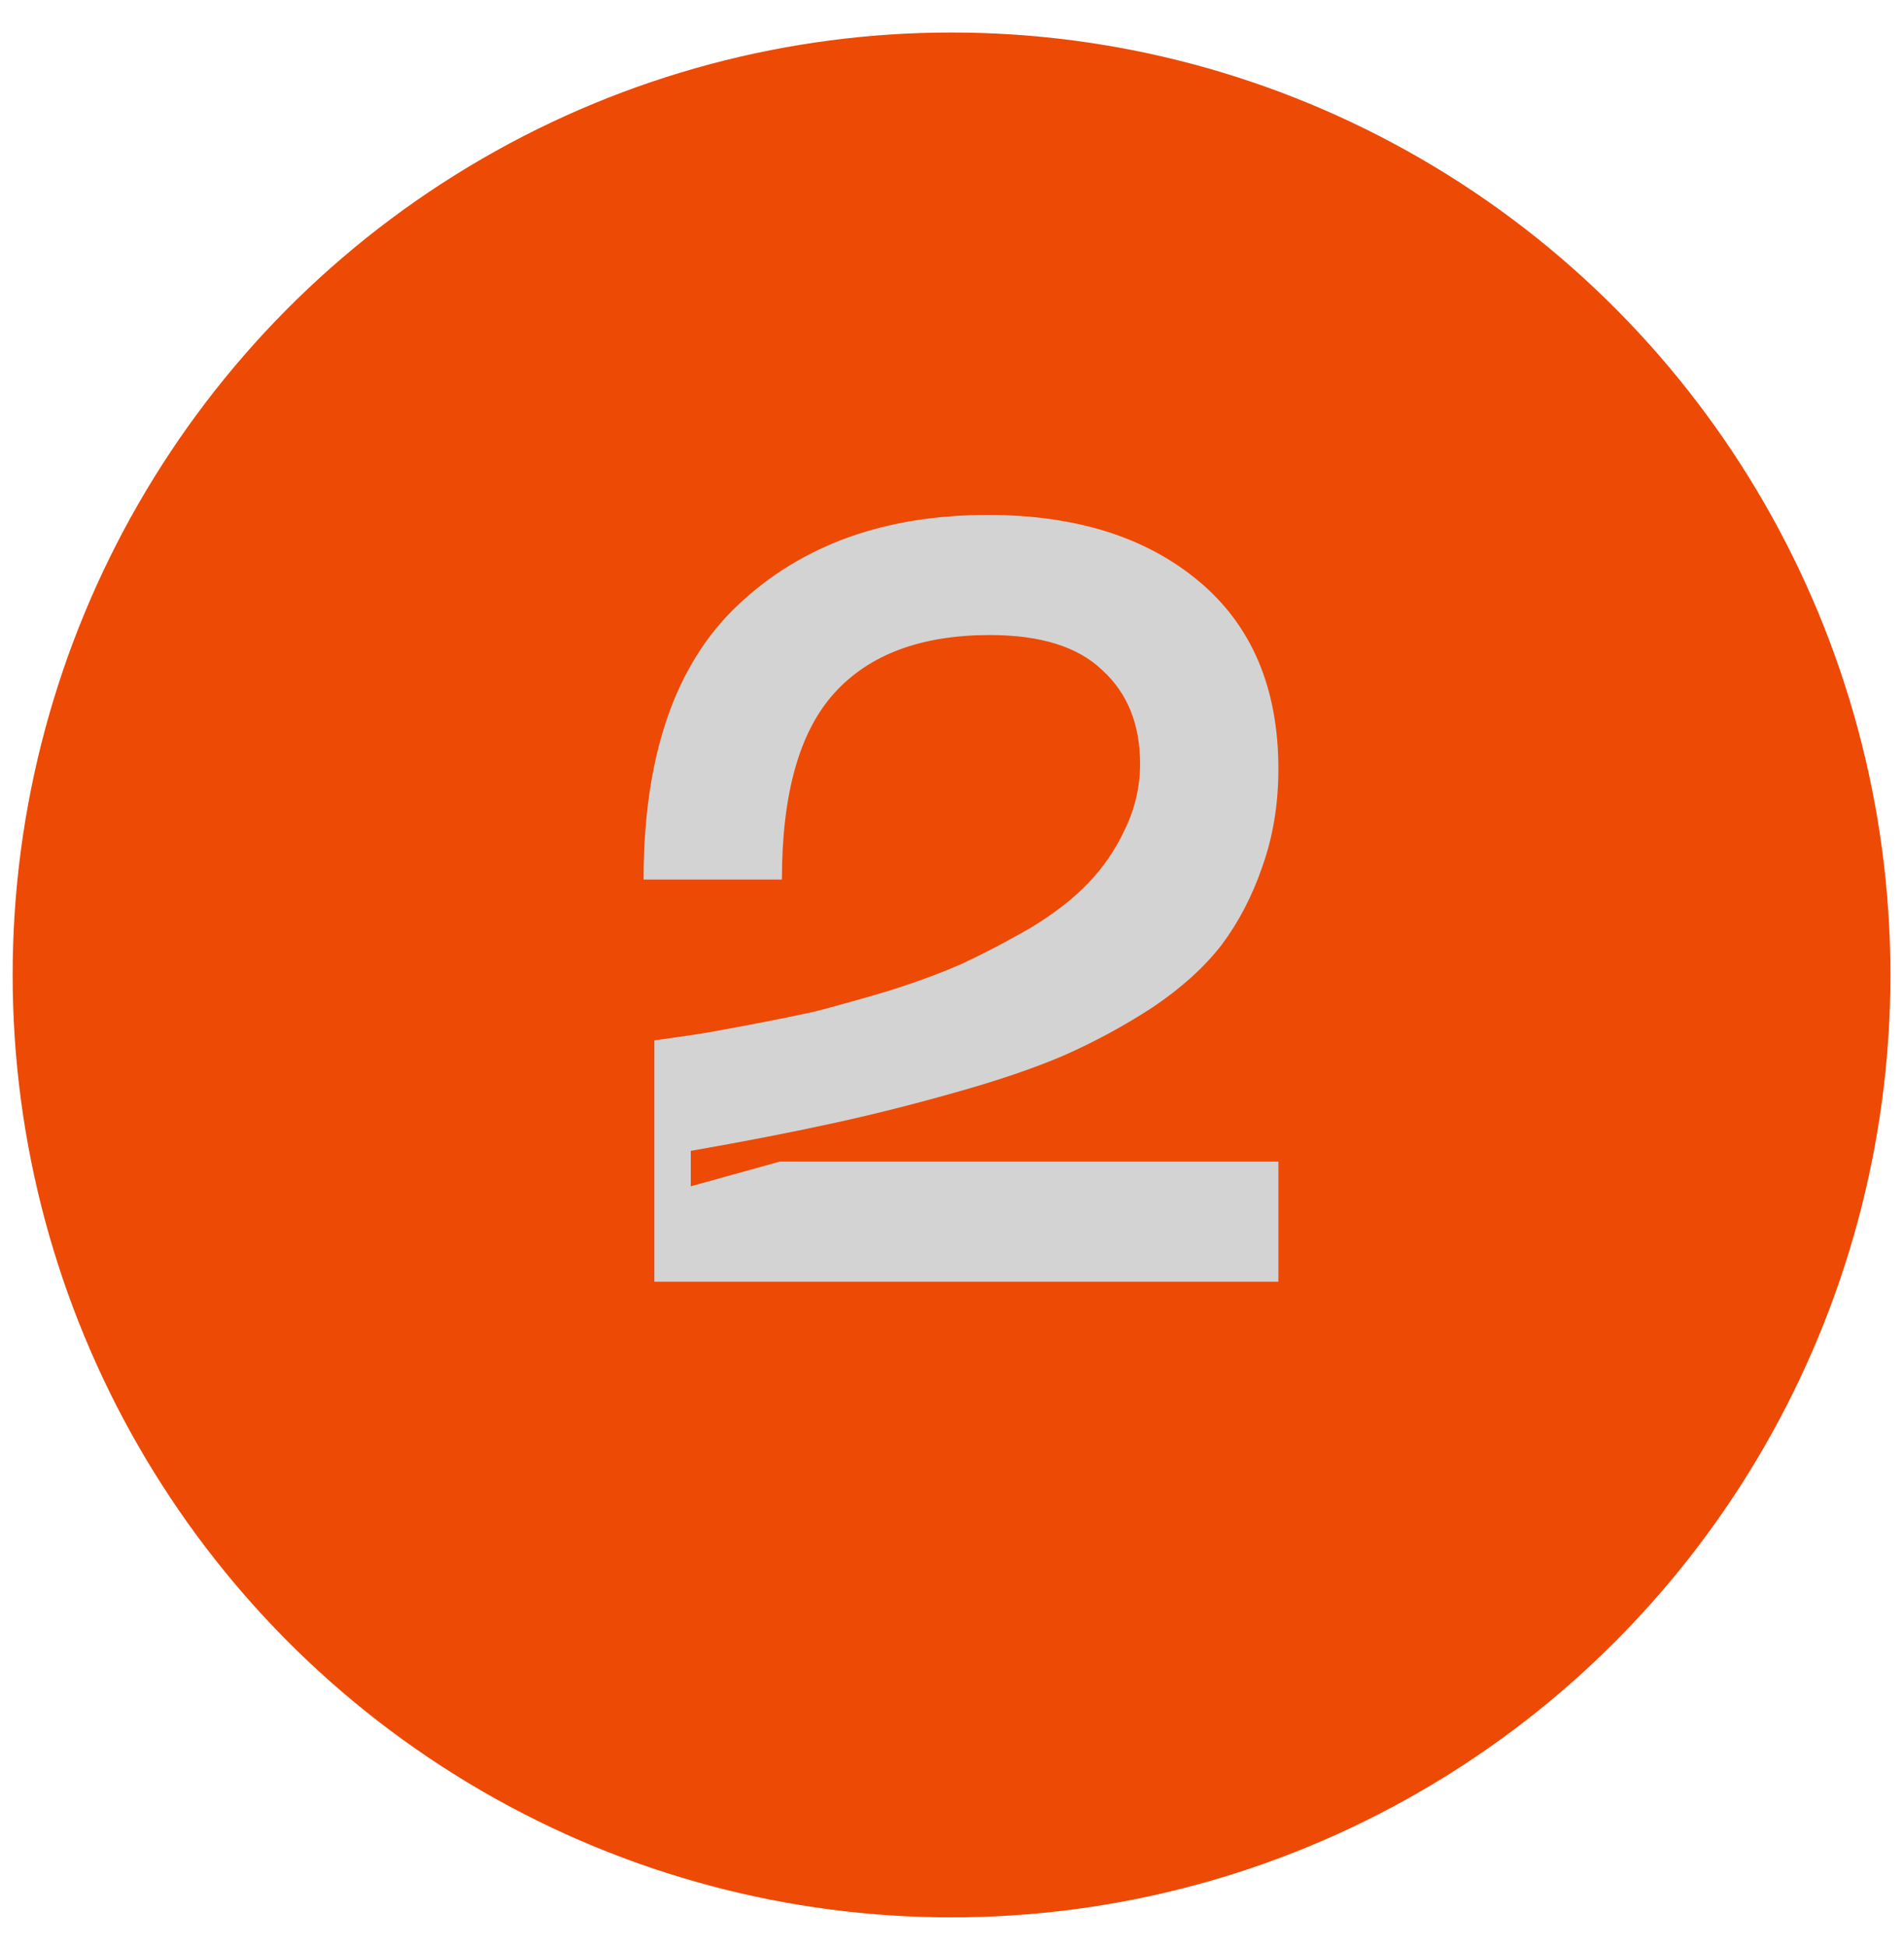
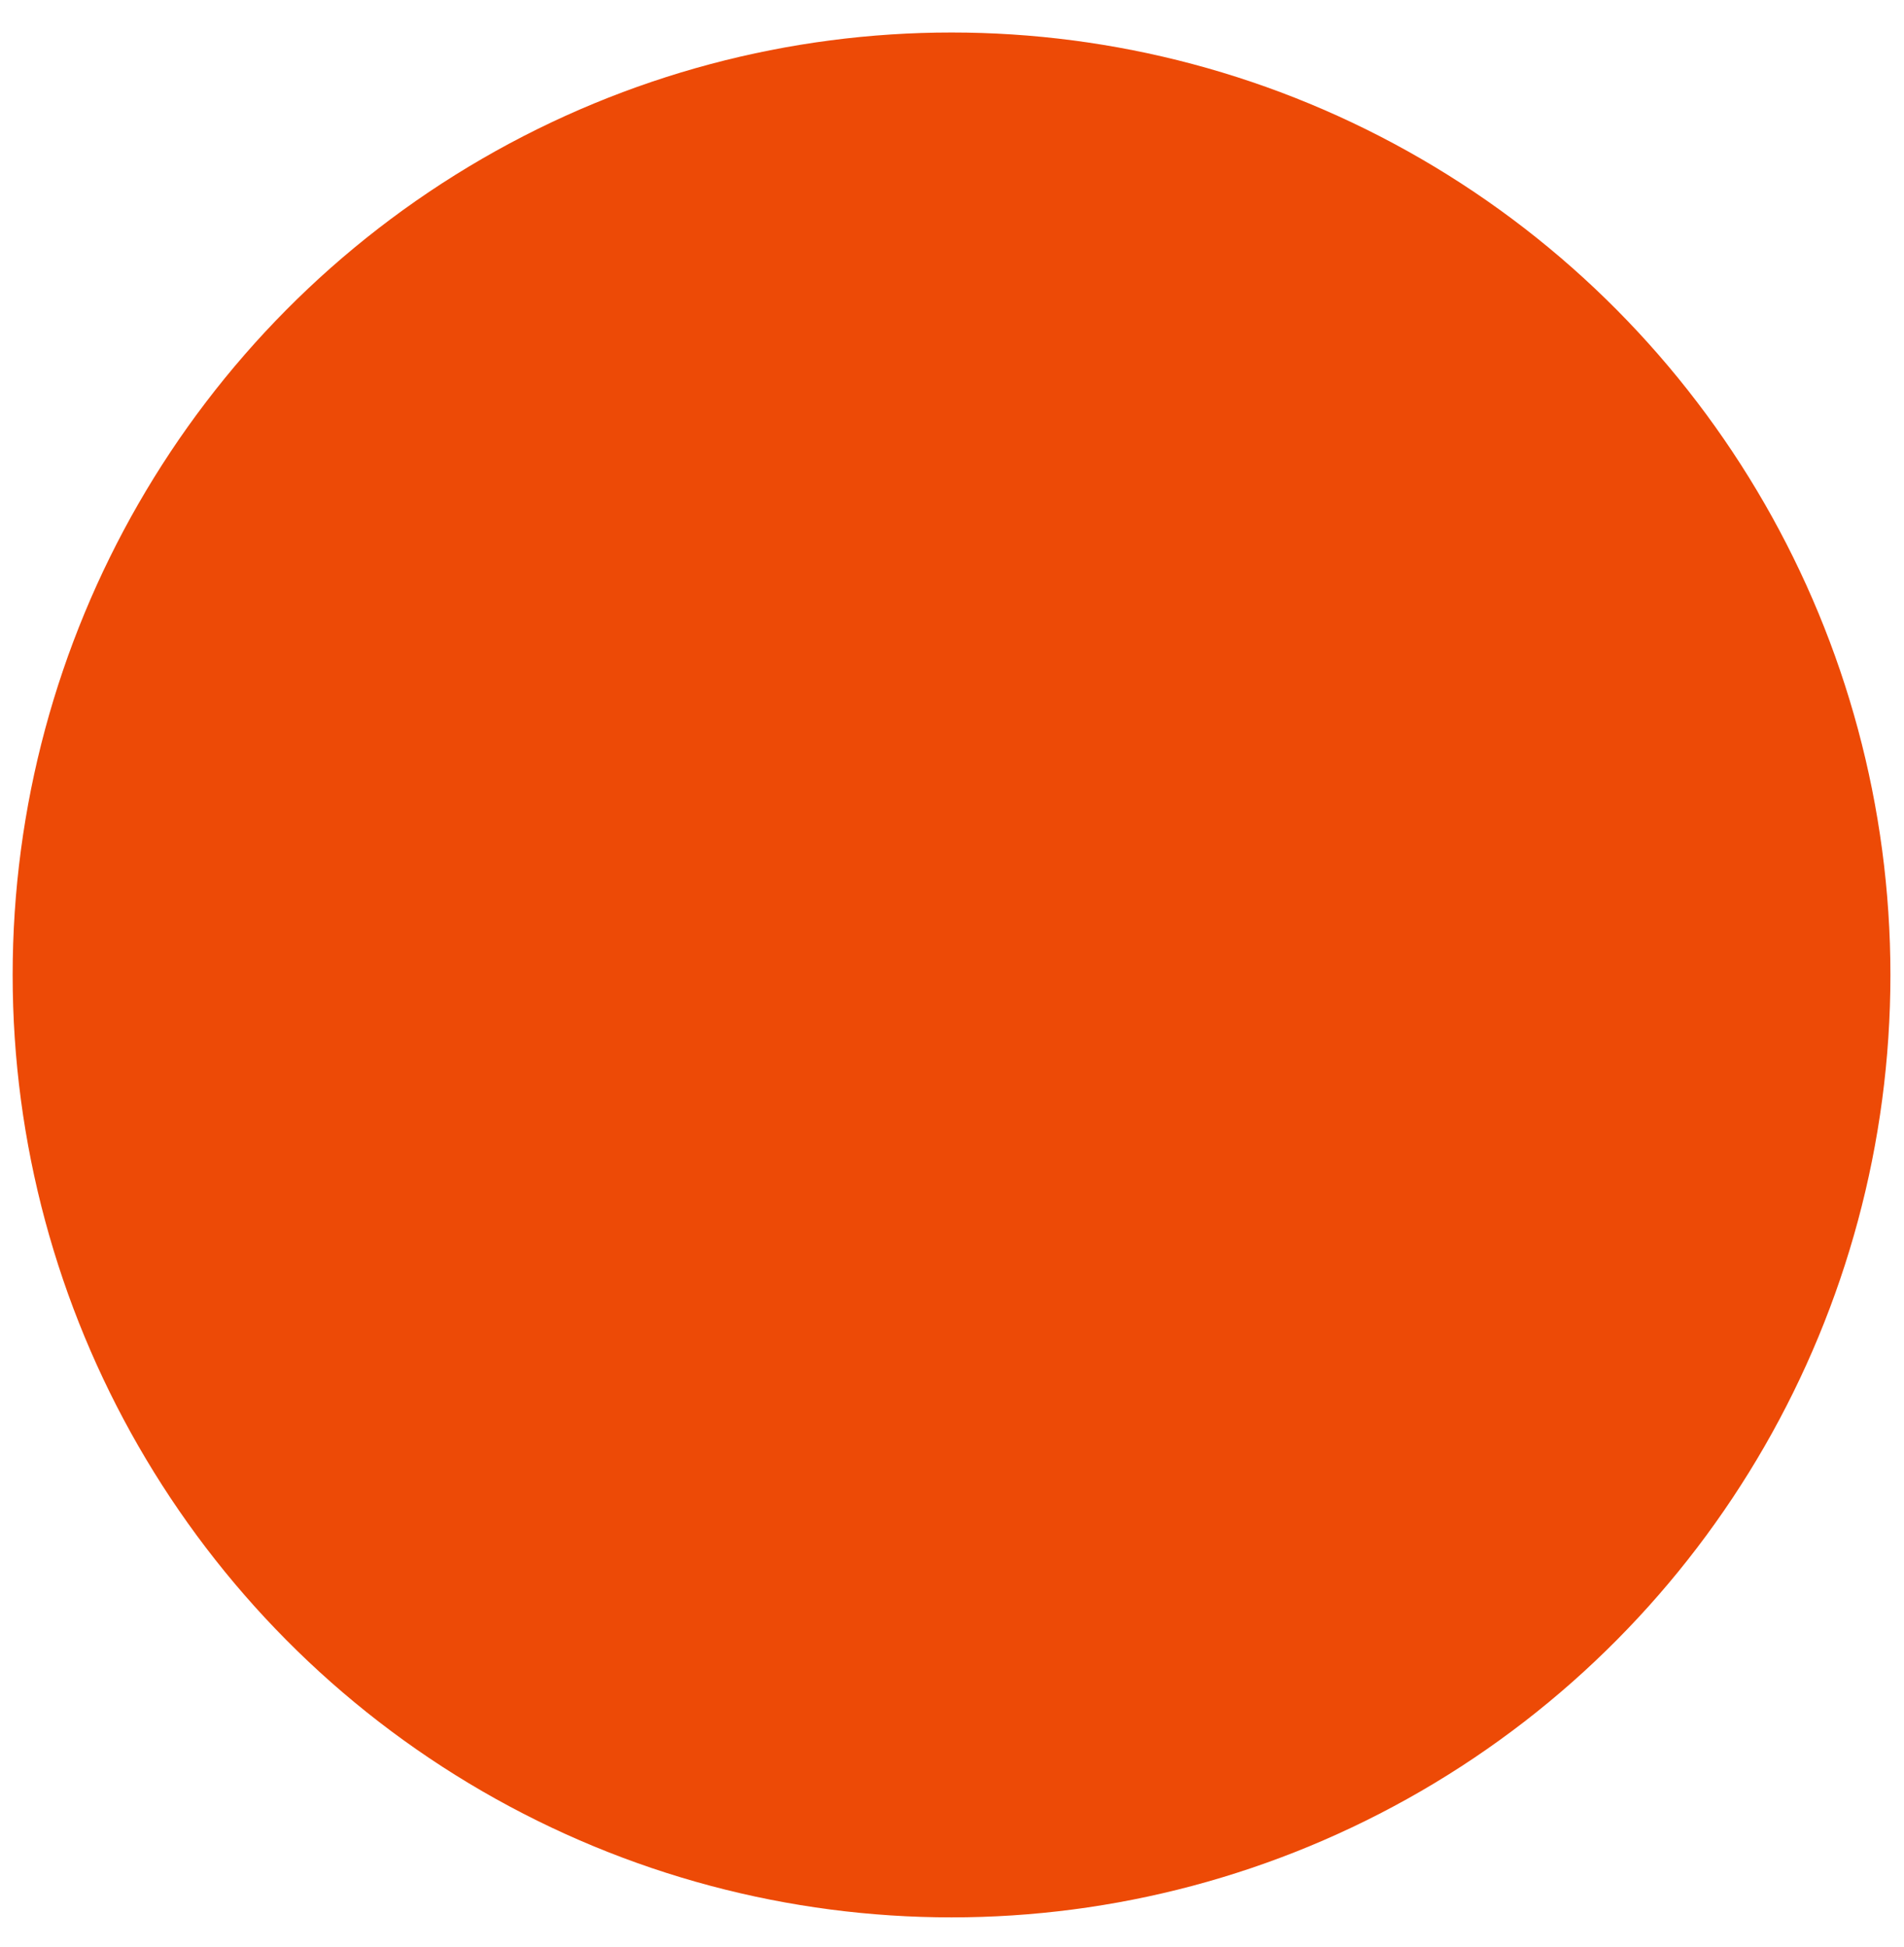
<svg xmlns="http://www.w3.org/2000/svg" width="45" height="46" viewBox="0 0 45 46" fill="none">
  <ellipse cx="22.489" cy="23.038" rx="22.19" ry="22.27" fill="#ED4A06" />
-   <path d="M15.211 20.784C15.211 17.861 15.955 15.698 17.442 14.296C18.945 12.877 20.913 12.168 23.346 12.168C25.424 12.168 27.088 12.691 28.339 13.739C29.589 14.786 30.214 16.265 30.214 18.174C30.214 19.001 30.087 19.77 29.834 20.48C29.597 21.172 29.276 21.789 28.871 22.33C28.465 22.853 27.925 23.343 27.249 23.799C26.573 24.239 25.872 24.619 25.145 24.94C24.436 25.244 23.566 25.54 22.535 25.827C21.521 26.114 20.542 26.359 19.596 26.562C18.666 26.765 17.577 26.976 16.326 27.195V28.032L18.43 27.449H30.214V30.287H15.465V24.585C15.82 24.535 16.115 24.492 16.352 24.458C16.588 24.425 17.019 24.349 17.644 24.23C18.269 24.112 18.81 24.002 19.266 23.901C19.722 23.783 20.297 23.622 20.989 23.419C21.682 23.2 22.273 22.98 22.763 22.761C23.27 22.524 23.802 22.245 24.36 21.924C24.917 21.586 25.373 21.232 25.728 20.86C26.083 20.488 26.37 20.066 26.59 19.593C26.826 19.103 26.945 18.587 26.945 18.047C26.945 17.118 26.649 16.383 26.058 15.842C25.483 15.285 24.596 15.006 23.397 15.006C21.775 15.006 20.55 15.462 19.722 16.374C18.894 17.287 18.48 18.756 18.48 20.784H15.211Z" fill="#D3D3D3" />
</svg>